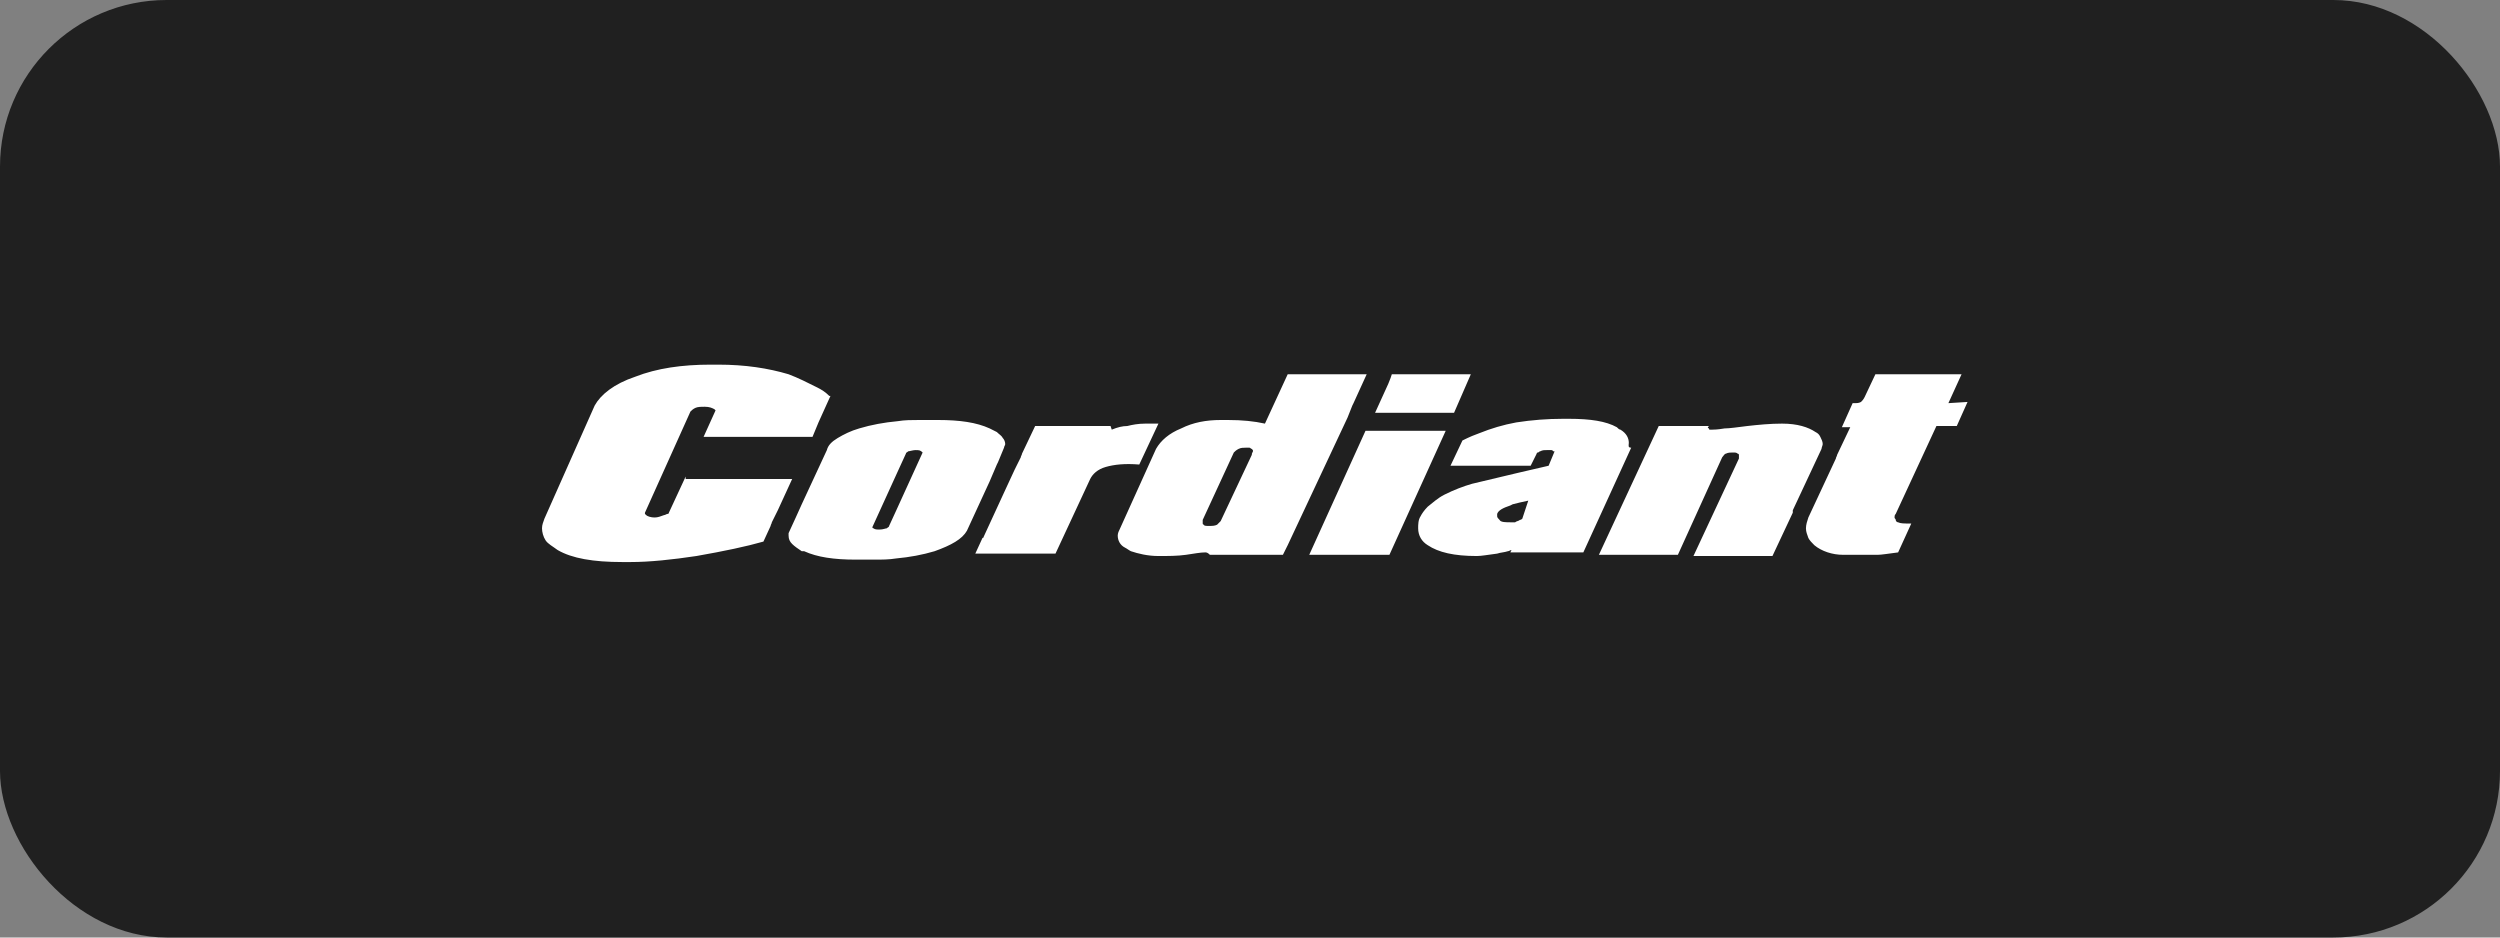
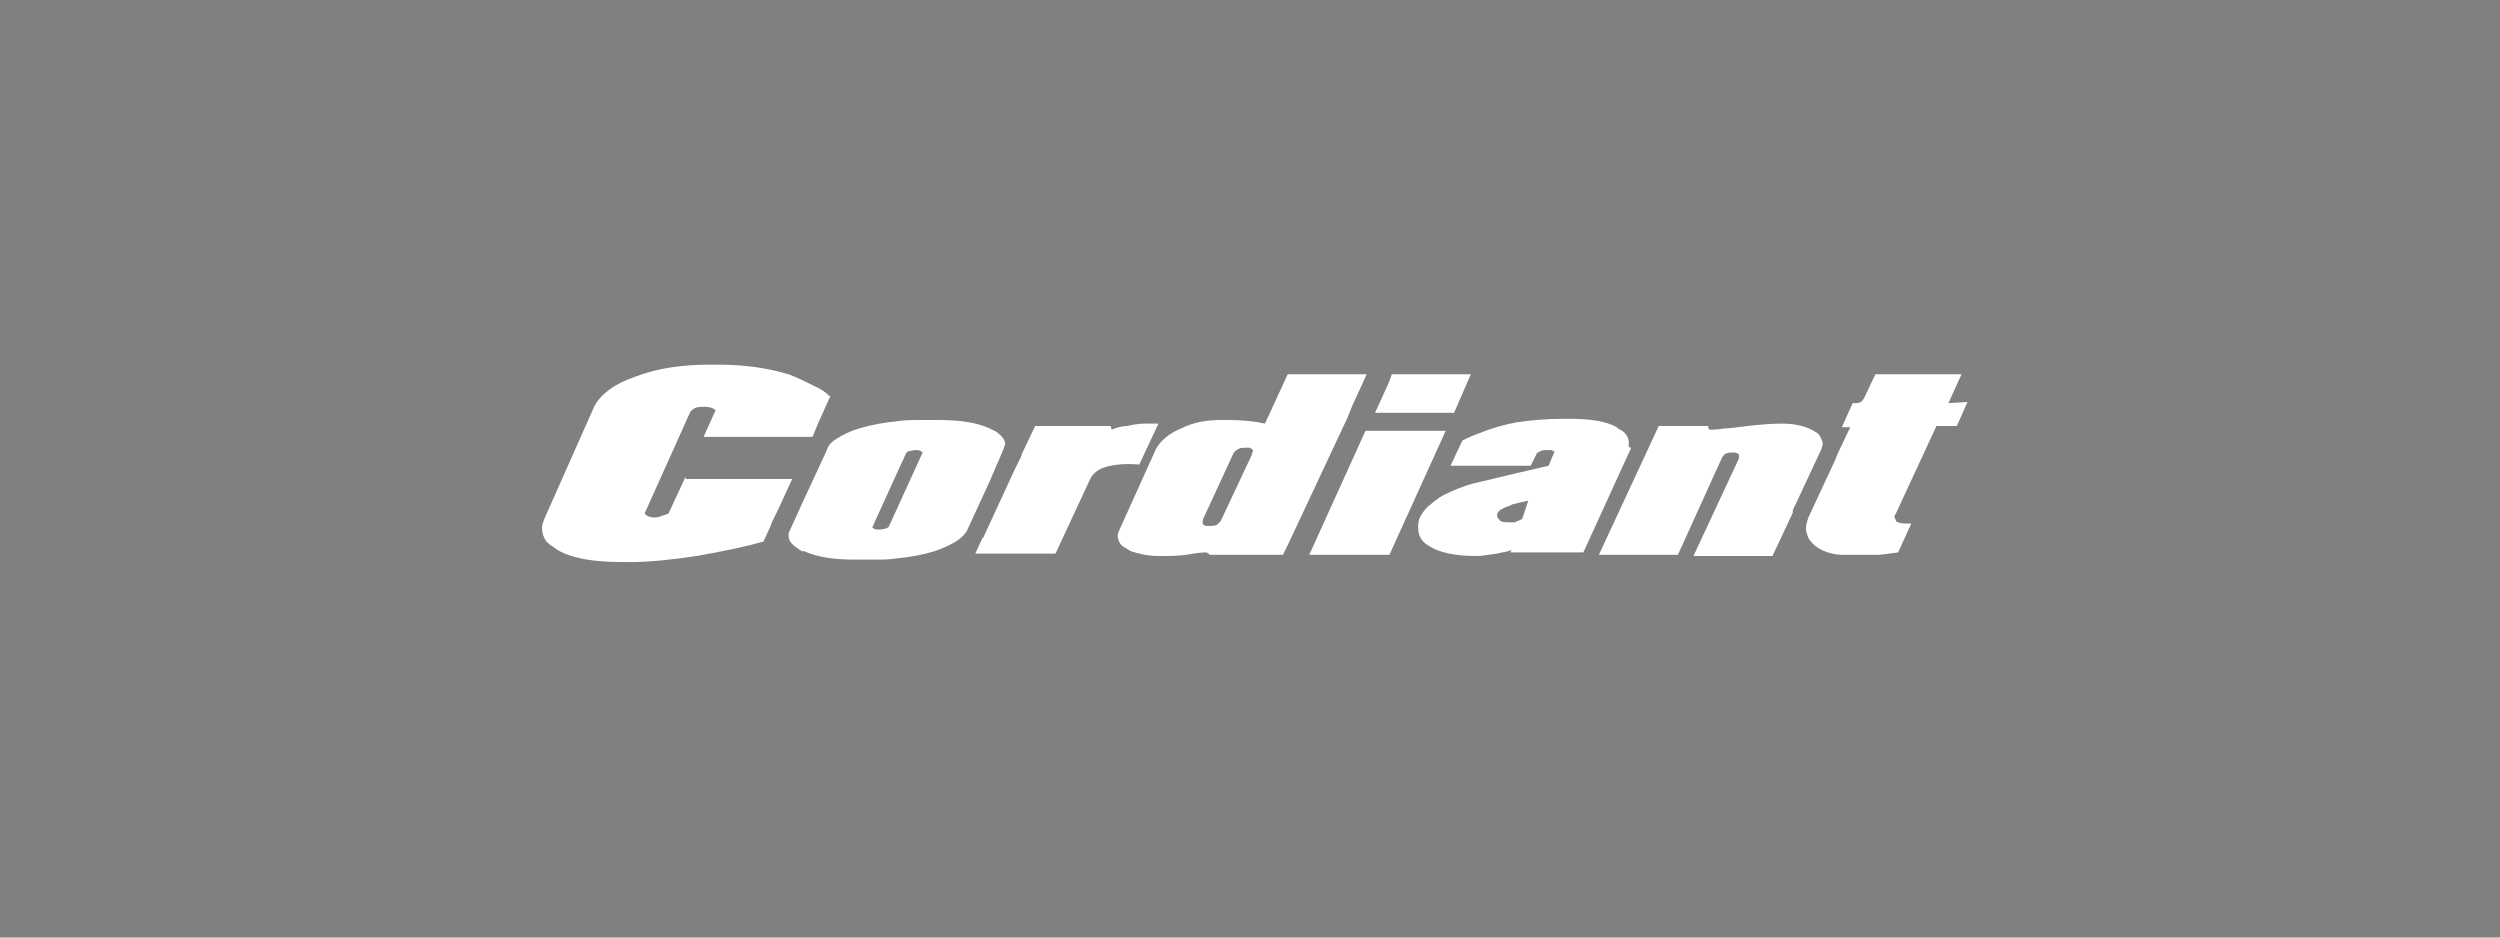
<svg xmlns="http://www.w3.org/2000/svg" width="240" height="90" viewBox="0 0 240 90" fill="none">
  <rect x="0" y="0" width="240" height="90" fill="#808080" stroke="none" />
-   <rect width="240" height="90" rx="16" fill="#202020" />
-   <path d="M131.087 41.36L125.687 53.262H133.385L138.786 41.36H131.087V41.36ZM146.14 49.796C146.14 49.796 146.025 49.911 145.91 49.911C145.795 50.027 145.565 50.027 145.45 50.142C145.335 50.142 145.335 50.142 145.221 50.142C145.221 50.142 145.221 50.142 145.106 50.142C144.531 50.142 144.072 50.142 143.957 49.911C143.842 49.796 143.727 49.68 143.727 49.565C143.727 49.565 143.727 49.449 143.727 49.333C143.842 48.987 144.301 48.756 144.991 48.525L145.221 48.409C145.68 48.293 146.14 48.178 146.714 48.062L146.14 49.796ZM156.366 42.516C156.366 42.053 156.136 41.591 155.562 41.245C155.447 41.245 155.332 41.129 155.217 41.013C154.183 40.436 152.689 40.205 150.621 40.205H150.047C148.553 40.205 147.059 40.32 145.565 40.551C144.301 40.782 143.152 41.129 142.003 41.591C141.659 41.707 141.084 41.938 140.395 42.285L139.246 44.711H146.944L147.519 43.556C147.519 43.556 147.519 43.44 147.634 43.44C147.748 43.44 147.748 43.325 147.863 43.325C148.093 43.209 148.208 43.209 148.553 43.209C148.668 43.209 148.783 43.209 148.897 43.209C149.012 43.209 149.012 43.209 149.127 43.325H149.242L148.668 44.711L145.68 45.404L141.314 46.444C140.509 46.676 139.59 47.022 138.671 47.484C137.982 47.831 137.522 48.293 137.062 48.64C136.718 48.987 136.488 49.333 136.373 49.565C136.143 49.911 136.143 50.373 136.143 50.72C136.143 51.413 136.488 51.991 137.062 52.338C138.096 53.031 139.59 53.378 141.773 53.378C142.233 53.378 142.808 53.262 143.727 53.147C144.072 53.031 144.416 53.031 144.761 52.916C144.876 52.916 144.991 52.8 145.106 52.8L144.991 53.031H152L156.596 42.978C156.251 42.978 156.366 42.747 156.366 42.516ZM174.866 43.093C174.866 42.978 174.981 42.747 174.981 42.631C174.981 42.4 174.866 42.169 174.751 41.938C174.636 41.707 174.521 41.591 174.291 41.476C173.602 41.013 172.568 40.667 171.074 40.667C169.925 40.667 168.776 40.782 167.742 40.898C166.823 41.013 166.018 41.129 165.559 41.129C164.869 41.245 164.524 41.245 164.41 41.245C164.295 41.245 164.18 41.245 164.18 41.245C164.065 41.245 164.065 41.245 164.065 41.129C163.95 41.129 163.95 41.013 163.95 41.013L164.065 40.898H159.239L153.494 53.262H161.077L165.329 43.902C165.444 43.787 165.559 43.556 165.674 43.556C165.903 43.44 166.133 43.44 166.363 43.44C166.593 43.44 166.708 43.44 166.823 43.556C166.823 43.556 166.937 43.556 166.937 43.671C166.937 43.671 166.937 43.671 166.937 43.787C166.937 43.787 166.937 43.902 166.937 44.018L162.571 53.378H170.155L172.108 49.218V49.102V48.987L174.866 43.093ZM120.171 43.671L117.184 50.027C117.069 50.142 116.954 50.258 116.839 50.373C116.609 50.489 116.38 50.489 116.035 50.489C115.805 50.489 115.575 50.489 115.575 50.373C115.575 50.373 115.46 50.373 115.46 50.258C115.46 50.258 115.46 50.258 115.46 50.142C115.46 50.142 115.46 50.027 115.46 49.911L118.448 43.44C118.563 43.325 118.678 43.209 118.907 43.093C119.137 42.978 119.367 42.978 119.597 42.978C119.712 42.978 119.827 42.978 119.942 42.978C120.057 42.978 120.057 43.093 120.171 43.093C120.286 43.209 120.286 43.209 120.286 43.325C120.171 43.556 120.171 43.556 120.171 43.671ZM129.823 38.933L129.938 38.702L131.202 35.929H123.619L121.435 40.667C120.401 40.436 119.252 40.32 117.873 40.32H117.184C115.805 40.32 114.541 40.551 113.392 41.129C112.243 41.591 111.439 42.285 110.979 43.093L107.532 50.72C107.417 50.951 107.302 51.182 107.302 51.413C107.302 51.876 107.532 52.338 107.992 52.569C108.221 52.684 108.336 52.8 108.566 52.916C109.256 53.147 110.175 53.378 111.209 53.378C112.128 53.378 113.047 53.378 113.852 53.262C114.656 53.147 115.231 53.031 115.69 53.031C115.805 53.031 115.92 53.031 116.15 53.262H123.159L123.619 52.338L129.364 40.089L129.823 38.933ZM187.046 38.702L188.31 35.929H180.037L179.002 38.124C178.887 38.356 178.773 38.471 178.658 38.587C178.428 38.702 178.313 38.702 177.968 38.702H177.853L176.819 41.013H177.624L176.36 43.671C176.36 43.787 176.245 43.902 176.245 44.018L173.602 49.68C173.487 50.027 173.372 50.373 173.372 50.72C173.372 51.067 173.487 51.298 173.602 51.645C173.717 51.876 173.947 52.107 174.176 52.338C174.866 52.916 175.9 53.262 176.934 53.262H180.266C180.611 53.262 181.3 53.147 182.22 53.031L183.484 50.258H183.369C182.794 50.258 182.45 50.258 182.22 50.142C182.105 50.142 181.99 50.027 181.99 49.911C181.99 49.796 181.875 49.796 181.875 49.68C181.875 49.565 181.875 49.449 181.99 49.333L185.897 40.898H187.85L188.884 38.587L187.046 38.702ZM141.199 35.929H133.615L133.5 36.276L133.271 36.853L132.007 39.627H139.59L141.199 35.929ZM88.573 43.44L86.045 48.987L85.355 50.489C85.355 50.605 85.24 50.605 85.126 50.72C85.011 50.72 84.781 50.836 84.436 50.836C84.206 50.836 83.977 50.836 83.862 50.72C83.862 50.72 83.747 50.72 83.747 50.605L86.275 45.058L86.964 43.556C86.964 43.44 87.079 43.44 87.194 43.325C87.309 43.325 87.653 43.209 87.883 43.209C88.228 43.209 88.343 43.209 88.573 43.44C88.573 43.325 88.573 43.325 88.573 43.44C88.688 43.325 88.688 43.325 88.573 43.44C88.688 43.325 88.688 43.325 88.573 43.44ZM95.697 44.596L95.812 44.364L96.386 42.978C96.386 42.862 96.501 42.747 96.501 42.631C96.501 42.4 96.386 42.169 96.271 42.053C96.156 41.822 95.927 41.707 95.697 41.476C95.467 41.36 95.237 41.245 95.007 41.129C93.743 40.551 92.135 40.32 90.067 40.32H88.228C87.539 40.32 86.849 40.32 86.16 40.436C84.896 40.551 83.632 40.782 82.483 41.129C81.678 41.36 80.989 41.707 80.415 42.053C79.84 42.4 79.495 42.747 79.38 43.209L76.967 48.409L76.393 49.68L75.704 51.182C75.704 51.298 75.704 51.298 75.704 51.413C75.704 51.76 75.818 51.991 76.048 52.222C76.278 52.453 76.623 52.684 76.967 52.916H77.082H77.197C78.461 53.493 80.07 53.724 82.138 53.724H83.977C84.666 53.724 85.355 53.724 86.045 53.609C87.309 53.493 88.573 53.262 89.722 52.916C91.331 52.338 92.365 51.76 92.824 50.951L95.007 46.213L95.697 44.596ZM65.822 45.751L64.213 49.218C64.213 49.218 64.213 49.333 64.098 49.333C63.983 49.333 63.868 49.449 63.753 49.449C63.409 49.565 63.179 49.68 62.834 49.68C62.489 49.68 62.145 49.565 62.03 49.449L61.915 49.333C61.915 49.333 61.915 49.333 61.915 49.218L66.281 39.511C66.396 39.396 66.511 39.28 66.741 39.164C66.971 39.049 67.316 39.049 67.66 39.049C68.12 39.049 68.35 39.164 68.579 39.28C68.579 39.28 68.579 39.28 68.694 39.396L67.545 41.938H78.002L78.576 40.551L79.725 38.009H79.61C79.266 37.662 78.921 37.431 78.461 37.2C77.542 36.738 76.623 36.276 75.704 35.929C73.75 35.351 71.567 35.005 68.924 35.005H68.235C65.477 35.005 63.064 35.351 60.996 36.16C58.928 36.853 57.663 37.893 57.089 38.933L52.263 49.796C52.148 50.142 52.033 50.373 52.033 50.72C52.033 51.067 52.148 51.529 52.378 51.876C52.608 52.222 53.067 52.453 53.527 52.8C54.906 53.609 56.974 53.956 59.732 53.956H60.536C62.375 53.956 64.558 53.724 66.856 53.378C69.499 52.916 71.682 52.453 73.29 51.991L73.98 50.489C73.98 50.373 74.095 50.258 74.095 50.142L74.669 48.987L76.048 45.982H65.822V45.751ZM109.37 44.596L111.209 40.667H111.094C110.634 40.667 110.29 40.667 109.945 40.667C109.256 40.667 108.681 40.782 108.221 40.898C107.762 40.898 107.302 41.013 106.728 41.245L106.613 40.898H99.374L98.11 43.556C98.11 43.671 97.995 43.787 97.995 43.902L97.42 45.058L96.616 46.791L94.433 51.529C94.433 51.529 94.433 51.645 94.318 51.645L93.629 53.147H101.327L104.659 45.982C104.889 45.52 105.349 45.058 106.153 44.827C106.957 44.596 107.992 44.48 109.37 44.596Z" fill="white" />
+   <path d="M131.087 41.36L125.687 53.262H133.385L138.786 41.36H131.087V41.36ZM146.14 49.796C146.14 49.796 146.025 49.911 145.91 49.911C145.795 50.027 145.565 50.027 145.45 50.142C145.335 50.142 145.335 50.142 145.221 50.142C145.221 50.142 145.221 50.142 145.106 50.142C144.531 50.142 144.072 50.142 143.957 49.911C143.842 49.796 143.727 49.68 143.727 49.565C143.727 49.565 143.727 49.449 143.727 49.333C143.842 48.987 144.301 48.756 144.991 48.525L145.221 48.409C145.68 48.293 146.14 48.178 146.714 48.062L146.14 49.796ZM156.366 42.516C156.366 42.053 156.136 41.591 155.562 41.245C155.447 41.245 155.332 41.129 155.217 41.013C154.183 40.436 152.689 40.205 150.621 40.205H150.047C148.553 40.205 147.059 40.32 145.565 40.551C144.301 40.782 143.152 41.129 142.003 41.591C141.659 41.707 141.084 41.938 140.395 42.285L139.246 44.711H146.944L147.519 43.556C147.519 43.556 147.519 43.44 147.634 43.44C147.748 43.44 147.748 43.325 147.863 43.325C148.093 43.209 148.208 43.209 148.553 43.209C148.668 43.209 148.783 43.209 148.897 43.209C149.012 43.209 149.012 43.209 149.127 43.325H149.242L148.668 44.711L145.68 45.404L141.314 46.444C140.509 46.676 139.59 47.022 138.671 47.484C137.982 47.831 137.522 48.293 137.062 48.64C136.718 48.987 136.488 49.333 136.373 49.565C136.143 49.911 136.143 50.373 136.143 50.72C136.143 51.413 136.488 51.991 137.062 52.338C138.096 53.031 139.59 53.378 141.773 53.378C142.233 53.378 142.808 53.262 143.727 53.147C144.072 53.031 144.416 53.031 144.761 52.916C144.876 52.916 144.991 52.8 145.106 52.8L144.991 53.031H152L156.596 42.978C156.251 42.978 156.366 42.747 156.366 42.516ZM174.866 43.093C174.866 42.978 174.981 42.747 174.981 42.631C174.981 42.4 174.866 42.169 174.751 41.938C174.636 41.707 174.521 41.591 174.291 41.476C173.602 41.013 172.568 40.667 171.074 40.667C169.925 40.667 168.776 40.782 167.742 40.898C166.823 41.013 166.018 41.129 165.559 41.129C164.869 41.245 164.524 41.245 164.41 41.245C164.295 41.245 164.18 41.245 164.18 41.245C164.065 41.245 164.065 41.245 164.065 41.129C163.95 41.129 163.95 41.013 163.95 41.013L164.065 40.898H159.239L153.494 53.262H161.077L165.329 43.902C165.444 43.787 165.559 43.556 165.674 43.556C165.903 43.44 166.133 43.44 166.363 43.44C166.593 43.44 166.708 43.44 166.823 43.556C166.823 43.556 166.937 43.556 166.937 43.671C166.937 43.671 166.937 43.671 166.937 43.787C166.937 43.787 166.937 43.902 166.937 44.018L162.571 53.378H170.155L172.108 49.218V49.102V48.987L174.866 43.093ZM120.171 43.671L117.184 50.027C117.069 50.142 116.954 50.258 116.839 50.373C116.609 50.489 116.38 50.489 116.035 50.489C115.805 50.489 115.575 50.489 115.575 50.373C115.575 50.373 115.46 50.373 115.46 50.258C115.46 50.258 115.46 50.258 115.46 50.142C115.46 50.142 115.46 50.027 115.46 49.911L118.448 43.44C118.563 43.325 118.678 43.209 118.907 43.093C119.137 42.978 119.367 42.978 119.597 42.978C119.712 42.978 119.827 42.978 119.942 42.978C120.057 42.978 120.057 43.093 120.171 43.093C120.286 43.209 120.286 43.209 120.286 43.325C120.171 43.556 120.171 43.556 120.171 43.671ZM129.823 38.933L129.938 38.702L131.202 35.929H123.619L121.435 40.667C120.401 40.436 119.252 40.32 117.873 40.32H117.184C115.805 40.32 114.541 40.551 113.392 41.129C112.243 41.591 111.439 42.285 110.979 43.093L107.532 50.72C107.417 50.951 107.302 51.182 107.302 51.413C107.302 51.876 107.532 52.338 107.992 52.569C108.221 52.684 108.336 52.8 108.566 52.916C109.256 53.147 110.175 53.378 111.209 53.378C112.128 53.378 113.047 53.378 113.852 53.262C114.656 53.147 115.231 53.031 115.69 53.031C115.805 53.031 115.92 53.031 116.15 53.262H123.159L123.619 52.338L129.364 40.089L129.823 38.933ZM187.046 38.702L188.31 35.929H180.037L179.002 38.124C178.887 38.356 178.773 38.471 178.658 38.587C178.428 38.702 178.313 38.702 177.968 38.702H177.853L176.819 41.013H177.624L176.36 43.671C176.36 43.787 176.245 43.902 176.245 44.018L173.602 49.68C173.487 50.027 173.372 50.373 173.372 50.72C173.372 51.067 173.487 51.298 173.602 51.645C173.717 51.876 173.947 52.107 174.176 52.338C174.866 52.916 175.9 53.262 176.934 53.262H180.266C180.611 53.262 181.3 53.147 182.22 53.031L183.484 50.258H183.369C182.794 50.258 182.45 50.258 182.22 50.142C182.105 50.142 181.99 50.027 181.99 49.911C181.99 49.796 181.875 49.796 181.875 49.68C181.875 49.565 181.875 49.449 181.99 49.333L185.897 40.898H187.85L188.884 38.587L187.046 38.702ZM141.199 35.929H133.615L133.5 36.276L133.271 36.853L132.007 39.627H139.59L141.199 35.929ZM88.573 43.44L86.045 48.987L85.355 50.489C85.355 50.605 85.24 50.605 85.126 50.72C85.011 50.72 84.781 50.836 84.436 50.836C84.206 50.836 83.977 50.836 83.862 50.72C83.862 50.72 83.747 50.72 83.747 50.605L86.275 45.058L86.964 43.556C86.964 43.44 87.079 43.44 87.194 43.325C87.309 43.325 87.653 43.209 87.883 43.209C88.228 43.209 88.343 43.209 88.573 43.44C88.573 43.325 88.573 43.325 88.573 43.44C88.688 43.325 88.688 43.325 88.573 43.44C88.688 43.325 88.688 43.325 88.573 43.44ZM95.697 44.596L95.812 44.364L96.386 42.978C96.386 42.862 96.501 42.747 96.501 42.631C96.501 42.4 96.386 42.169 96.271 42.053C96.156 41.822 95.927 41.707 95.697 41.476C95.467 41.36 95.237 41.245 95.007 41.129C93.743 40.551 92.135 40.32 90.067 40.32H88.228C87.539 40.32 86.849 40.32 86.16 40.436C84.896 40.551 83.632 40.782 82.483 41.129C81.678 41.36 80.989 41.707 80.415 42.053C79.84 42.4 79.495 42.747 79.38 43.209L76.967 48.409L76.393 49.68L75.704 51.182C75.704 51.298 75.704 51.298 75.704 51.413C75.704 51.76 75.818 51.991 76.048 52.222C76.278 52.453 76.623 52.684 76.967 52.916H77.082H77.197C78.461 53.493 80.07 53.724 82.138 53.724H83.977C84.666 53.724 85.355 53.724 86.045 53.609C87.309 53.493 88.573 53.262 89.722 52.916C91.331 52.338 92.365 51.76 92.824 50.951L95.007 46.213L95.697 44.596ZM65.822 45.751L64.213 49.218C64.213 49.218 64.213 49.333 64.098 49.333C63.983 49.333 63.868 49.449 63.753 49.449C63.409 49.565 63.179 49.68 62.834 49.68C62.489 49.68 62.145 49.565 62.03 49.449L61.915 49.333C61.915 49.333 61.915 49.333 61.915 49.218L66.281 39.511C66.396 39.396 66.511 39.28 66.741 39.164C66.971 39.049 67.316 39.049 67.66 39.049C68.12 39.049 68.35 39.164 68.579 39.28C68.579 39.28 68.579 39.28 68.694 39.396L67.545 41.938H78.002L78.576 40.551L79.725 38.009H79.61C79.266 37.662 78.921 37.431 78.461 37.2C77.542 36.738 76.623 36.276 75.704 35.929C73.75 35.351 71.567 35.005 68.924 35.005H68.235C65.477 35.005 63.064 35.351 60.996 36.16C58.928 36.853 57.663 37.893 57.089 38.933L52.263 49.796C52.148 50.142 52.033 50.373 52.033 50.72C52.033 51.067 52.148 51.529 52.378 51.876C52.608 52.222 53.067 52.453 53.527 52.8C54.906 53.609 56.974 53.956 59.732 53.956H60.536C62.375 53.956 64.558 53.724 66.856 53.378C69.499 52.916 71.682 52.453 73.29 51.991L73.98 50.489C73.98 50.373 74.095 50.258 74.095 50.142L74.669 48.987L76.048 45.982H65.822V45.751ZM109.37 44.596L111.209 40.667H111.094C110.634 40.667 110.29 40.667 109.945 40.667C109.256 40.667 108.681 40.782 108.221 40.898C107.762 40.898 107.302 41.013 106.728 41.245L106.613 40.898H99.374L98.11 43.556C98.11 43.671 97.995 43.787 97.995 43.902L97.42 45.058L94.433 51.529C94.433 51.529 94.433 51.645 94.318 51.645L93.629 53.147H101.327L104.659 45.982C104.889 45.52 105.349 45.058 106.153 44.827C106.957 44.596 107.992 44.48 109.37 44.596Z" fill="white" />
</svg>